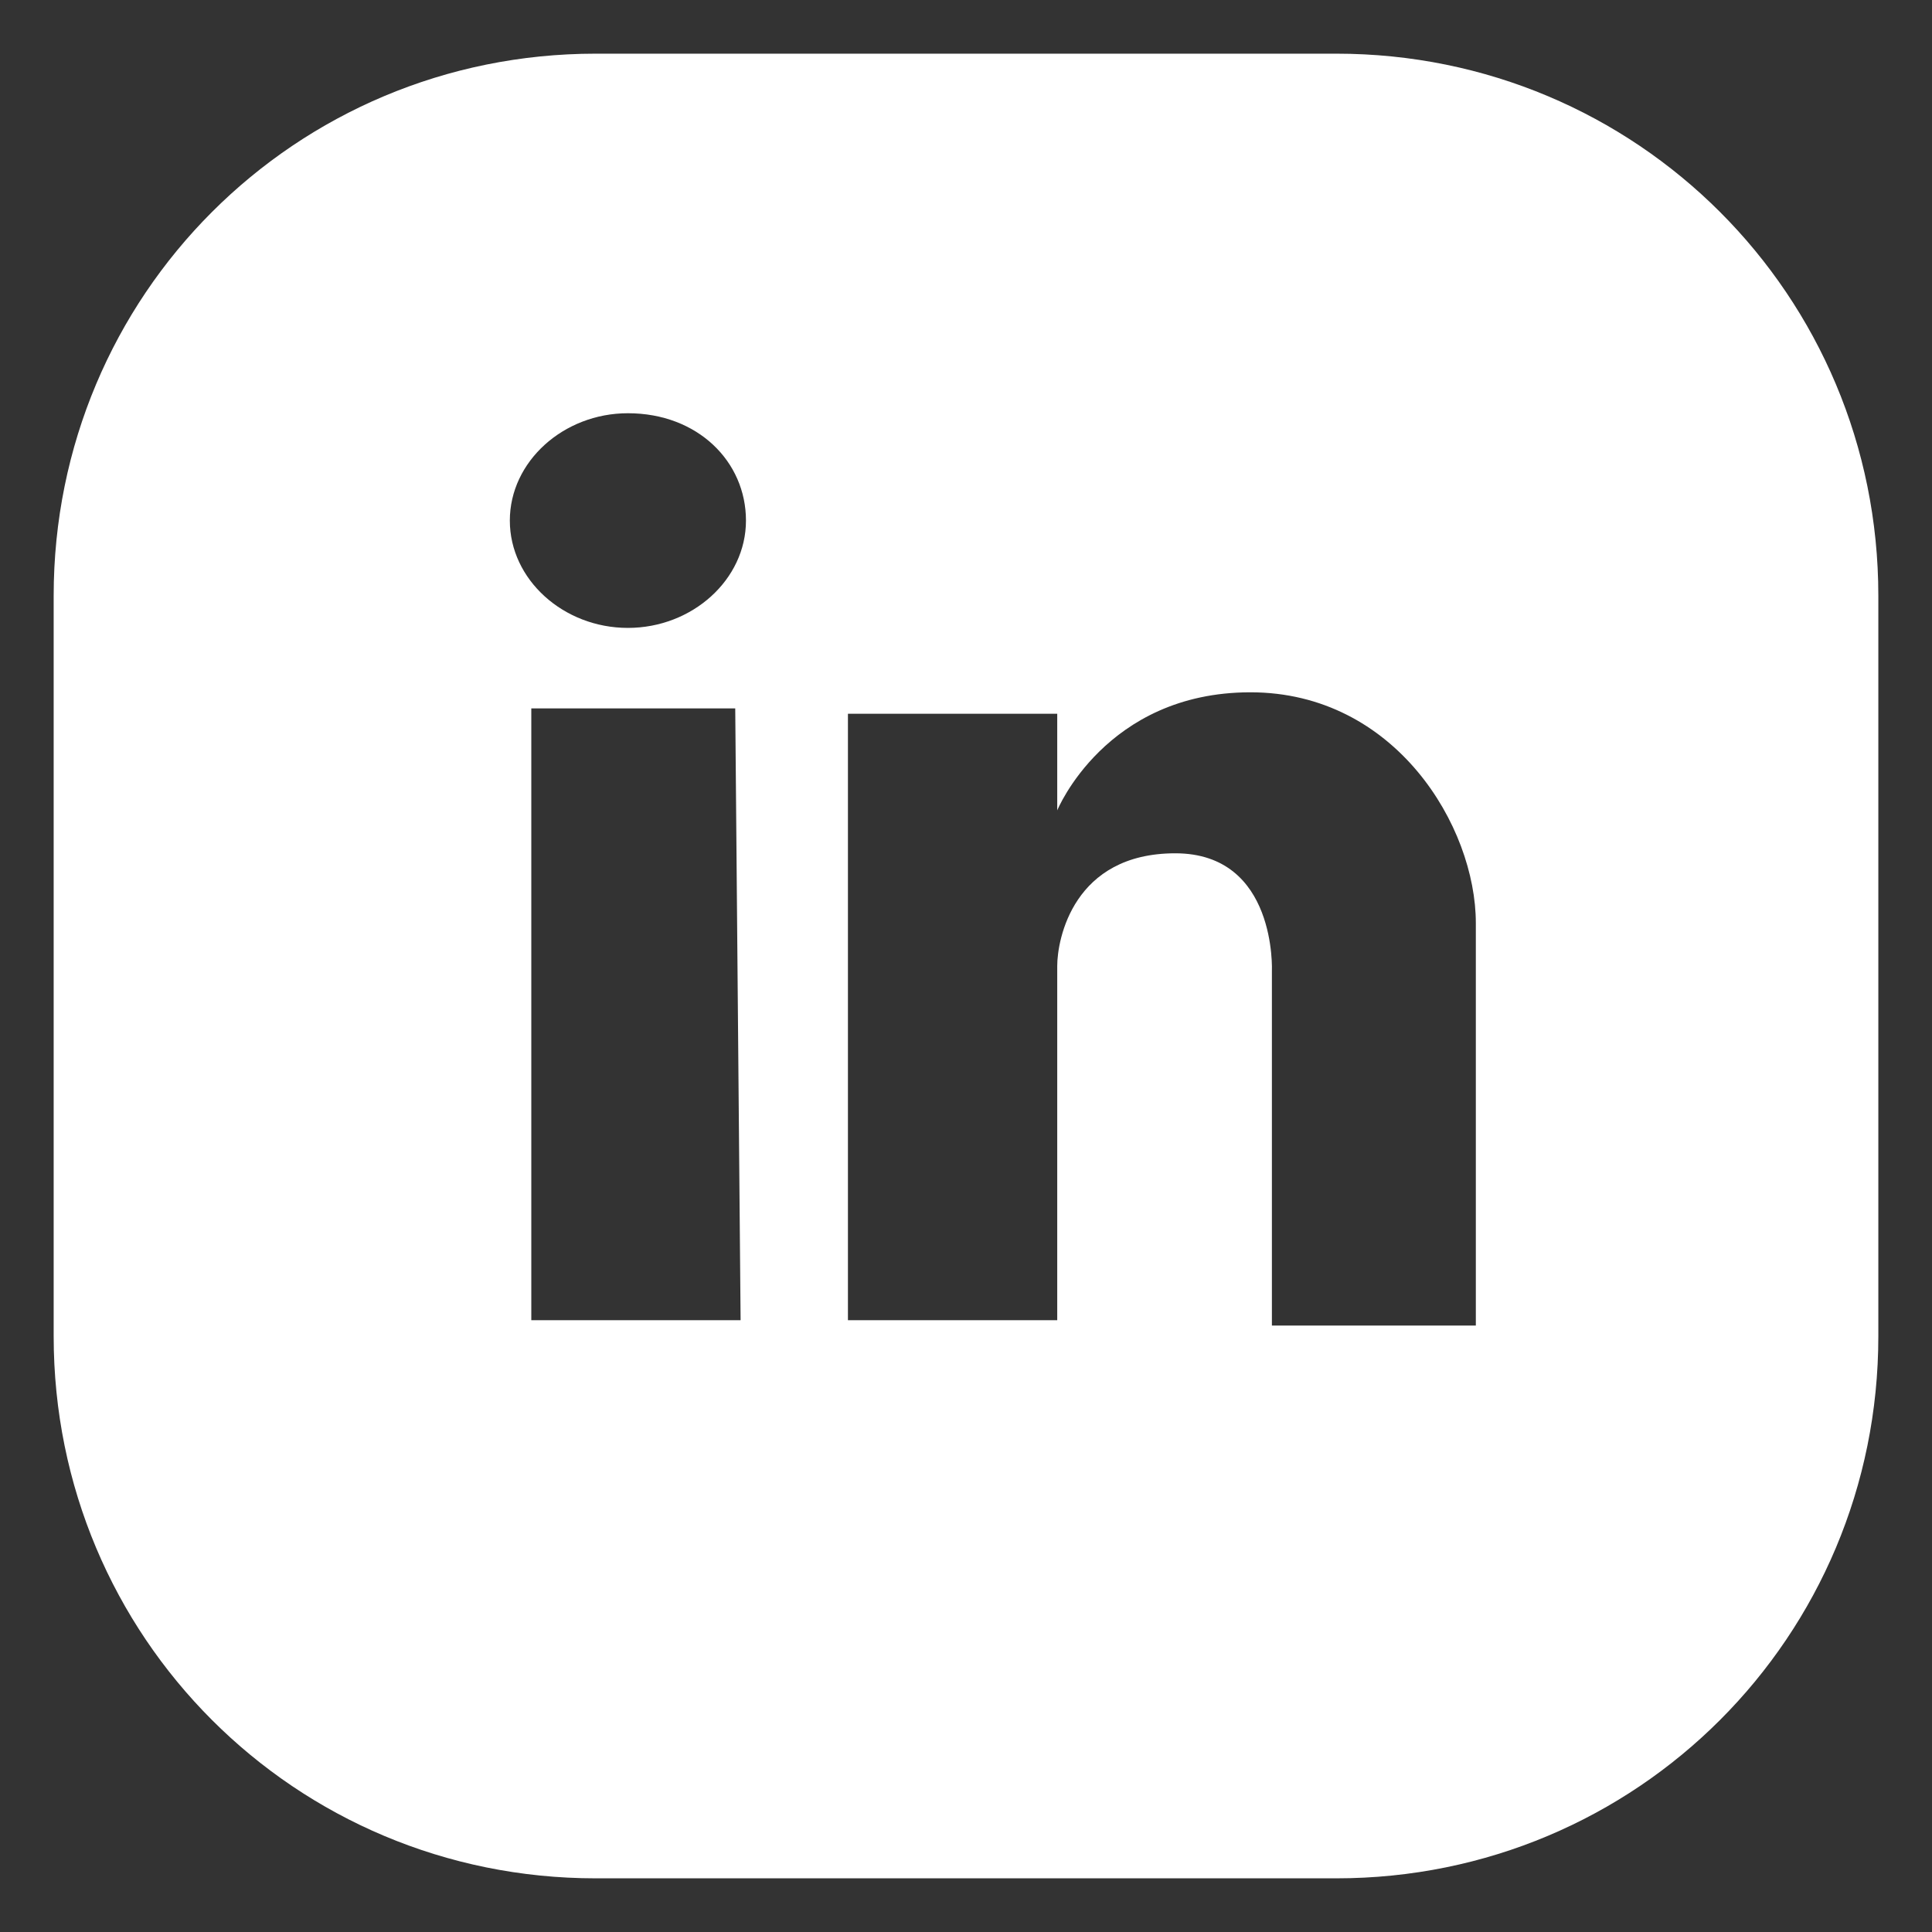
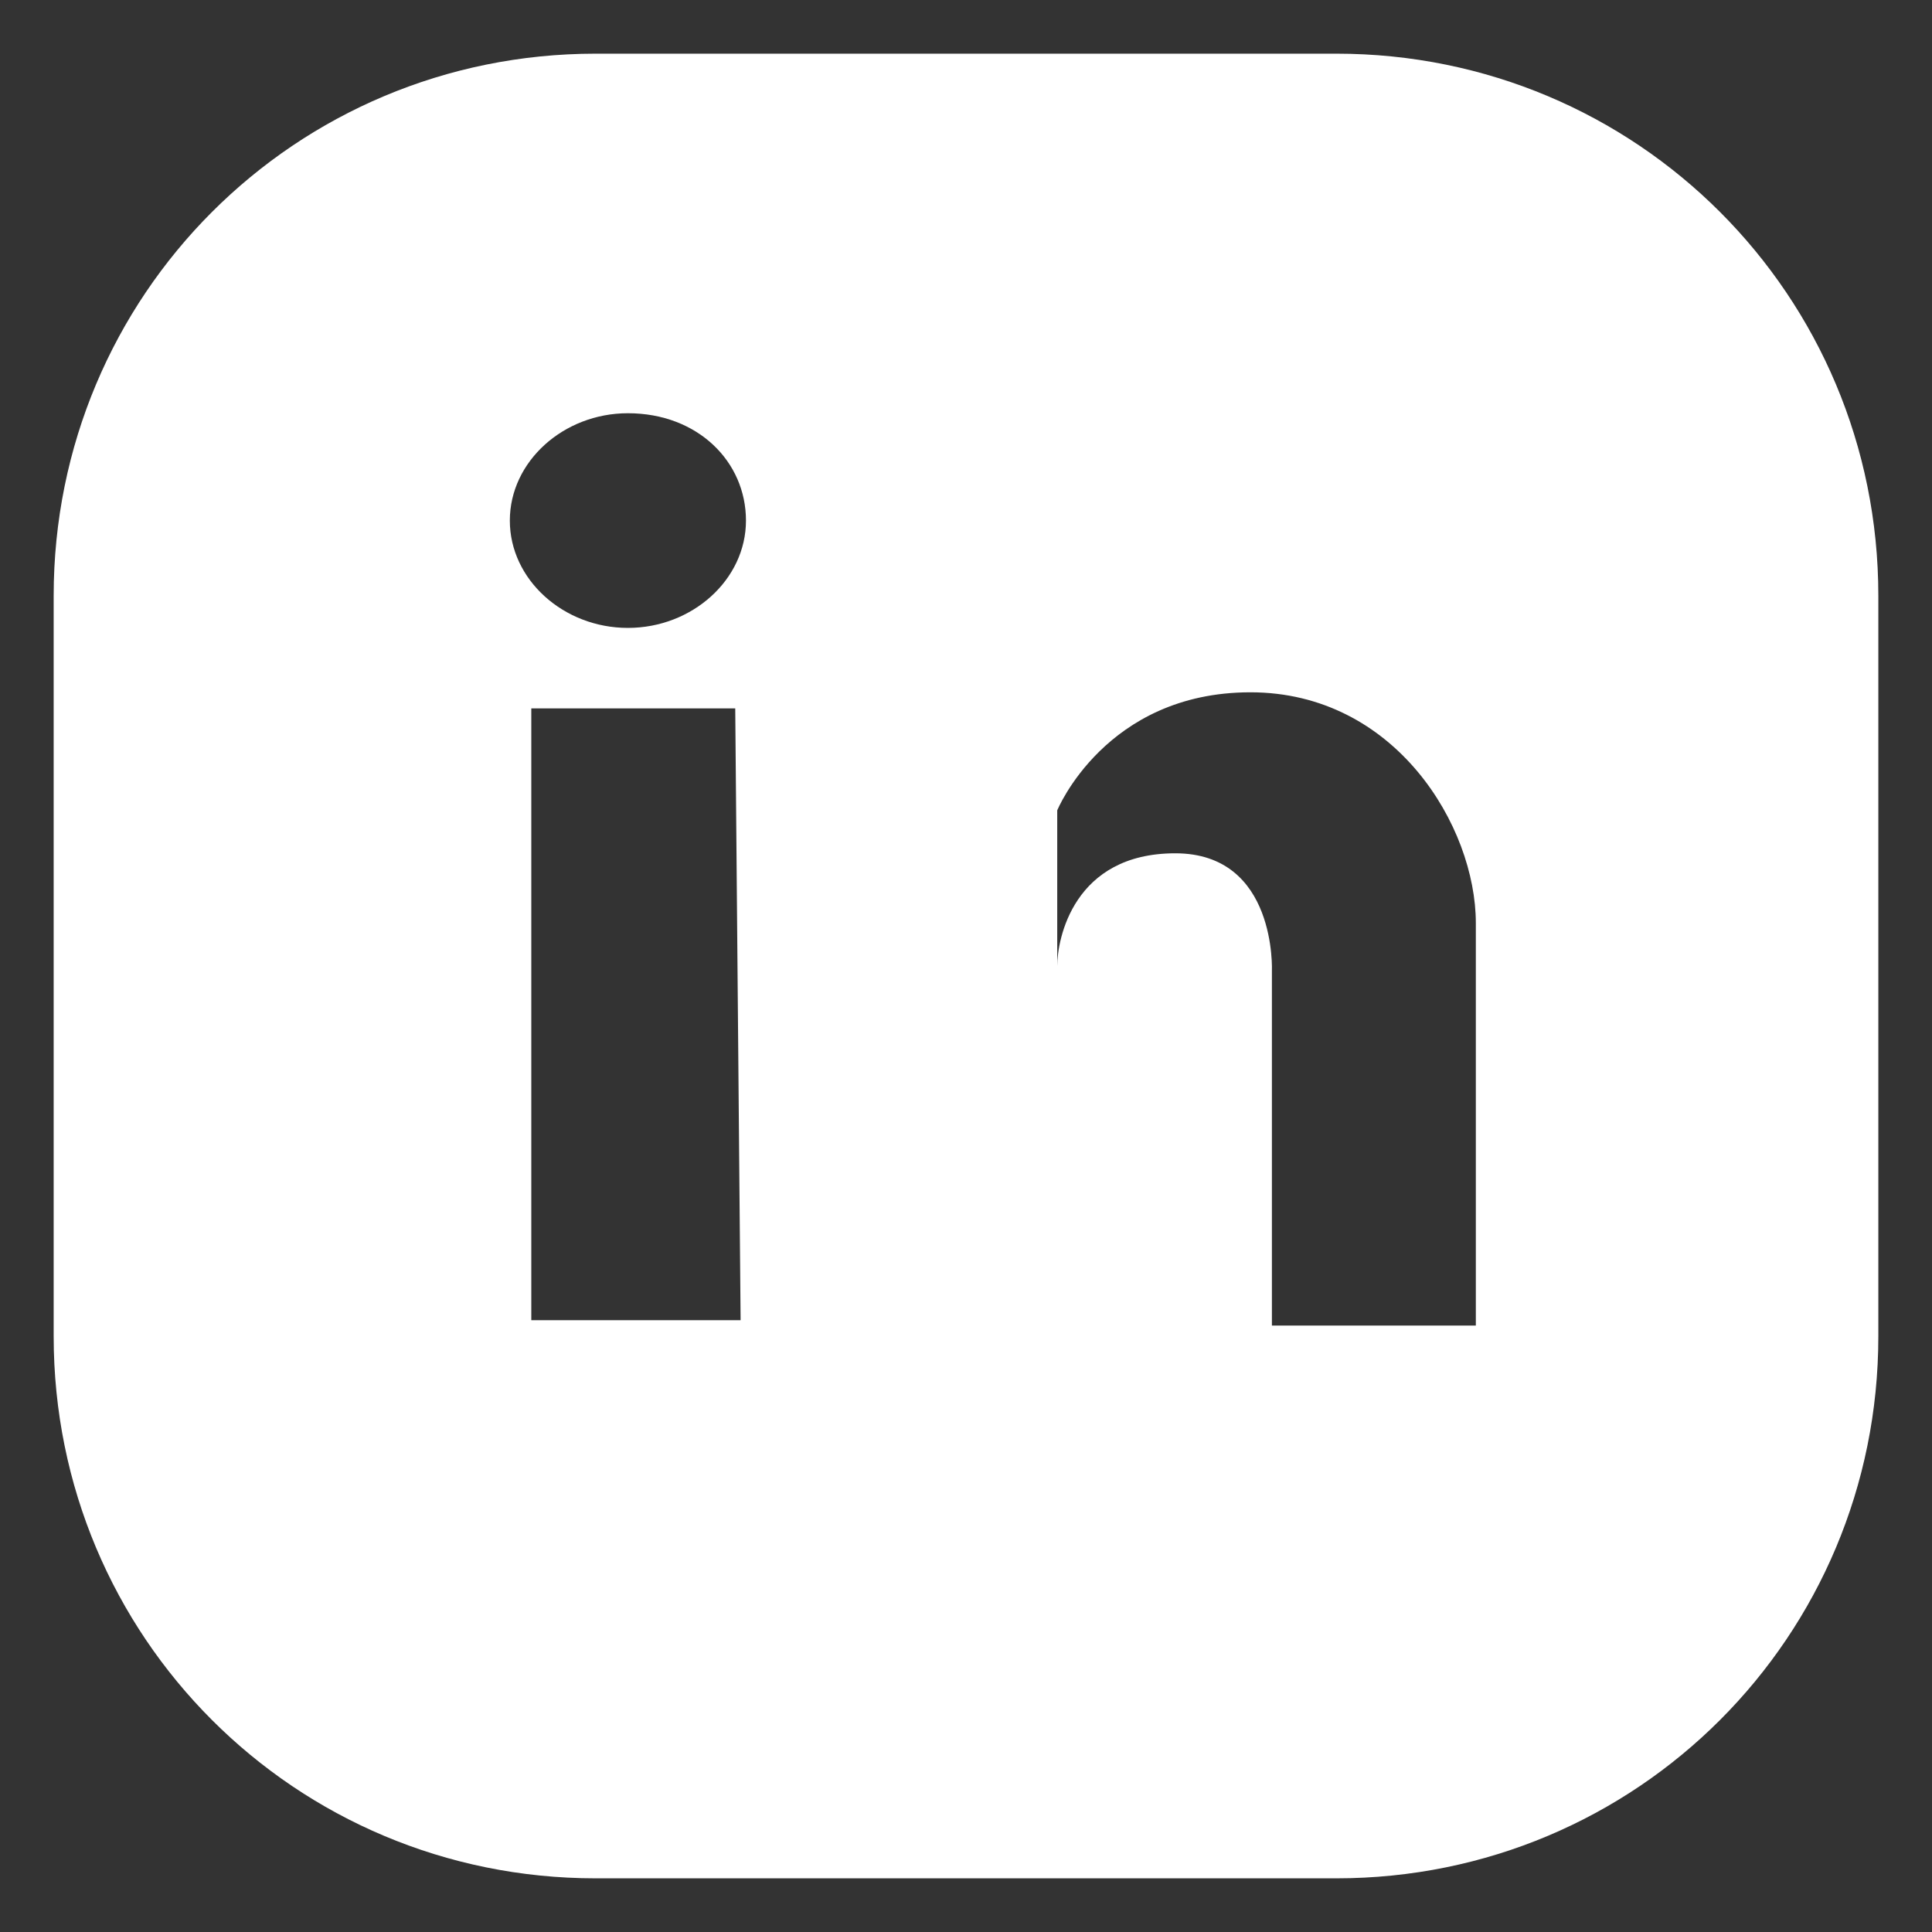
<svg xmlns="http://www.w3.org/2000/svg" version="1.1" id="Calque_3" x="0px" y="0px" viewBox="0 0 36 36" style="enable-background:new 0 0 36 36;" xml:space="preserve">
  <rect x="0" y="0" width="36" height="36" fill="#333333" stroke="none" />
  <style type="text/css"> .st0{fill:#FFFFFF;} </style>
-   <path class="st0" d="M35,24.9C35,30.5,30.5,35,24.9,35H11.1C5.5,35,1,30.5,1,24.9V11.1C1,5.5,5.5,1,11.1,1h13.8 C30.5,1,35,5.5,35,11.1V24.9z M11.7,7.7c-1.2,0-2.2,0.9-2.2,2s1,2,2.2,2s2.2-0.9,2.2-2S13,7.7,11.7,7.7z M13.7,13.2H9.9v11.4h3.9 L13.7,13.2L13.7,13.2z M21.9,15.9c1.9,0,1.8,2.2,1.8,2.2v6.6h3.8c0,0,0-5.7,0-7.5s-1.5-4.3-4.2-4.3s-3.6,2.2-3.6,2.2v-1.8h-3.9v11.3 h3.9V18C19.7,17.5,20,15.9,21.9,15.9z" />
+   <path class="st0" d="M35,24.9C35,30.5,30.5,35,24.9,35H11.1C5.5,35,1,30.5,1,24.9V11.1C1,5.5,5.5,1,11.1,1h13.8 C30.5,1,35,5.5,35,11.1V24.9z M11.7,7.7c-1.2,0-2.2,0.9-2.2,2s1,2,2.2,2s2.2-0.9,2.2-2S13,7.7,11.7,7.7z M13.7,13.2H9.9v11.4h3.9 L13.7,13.2L13.7,13.2z M21.9,15.9c1.9,0,1.8,2.2,1.8,2.2v6.6h3.8c0,0,0-5.7,0-7.5s-1.5-4.3-4.2-4.3s-3.6,2.2-3.6,2.2v-1.8h-3.9h3.9V18C19.7,17.5,20,15.9,21.9,15.9z" />
</svg>